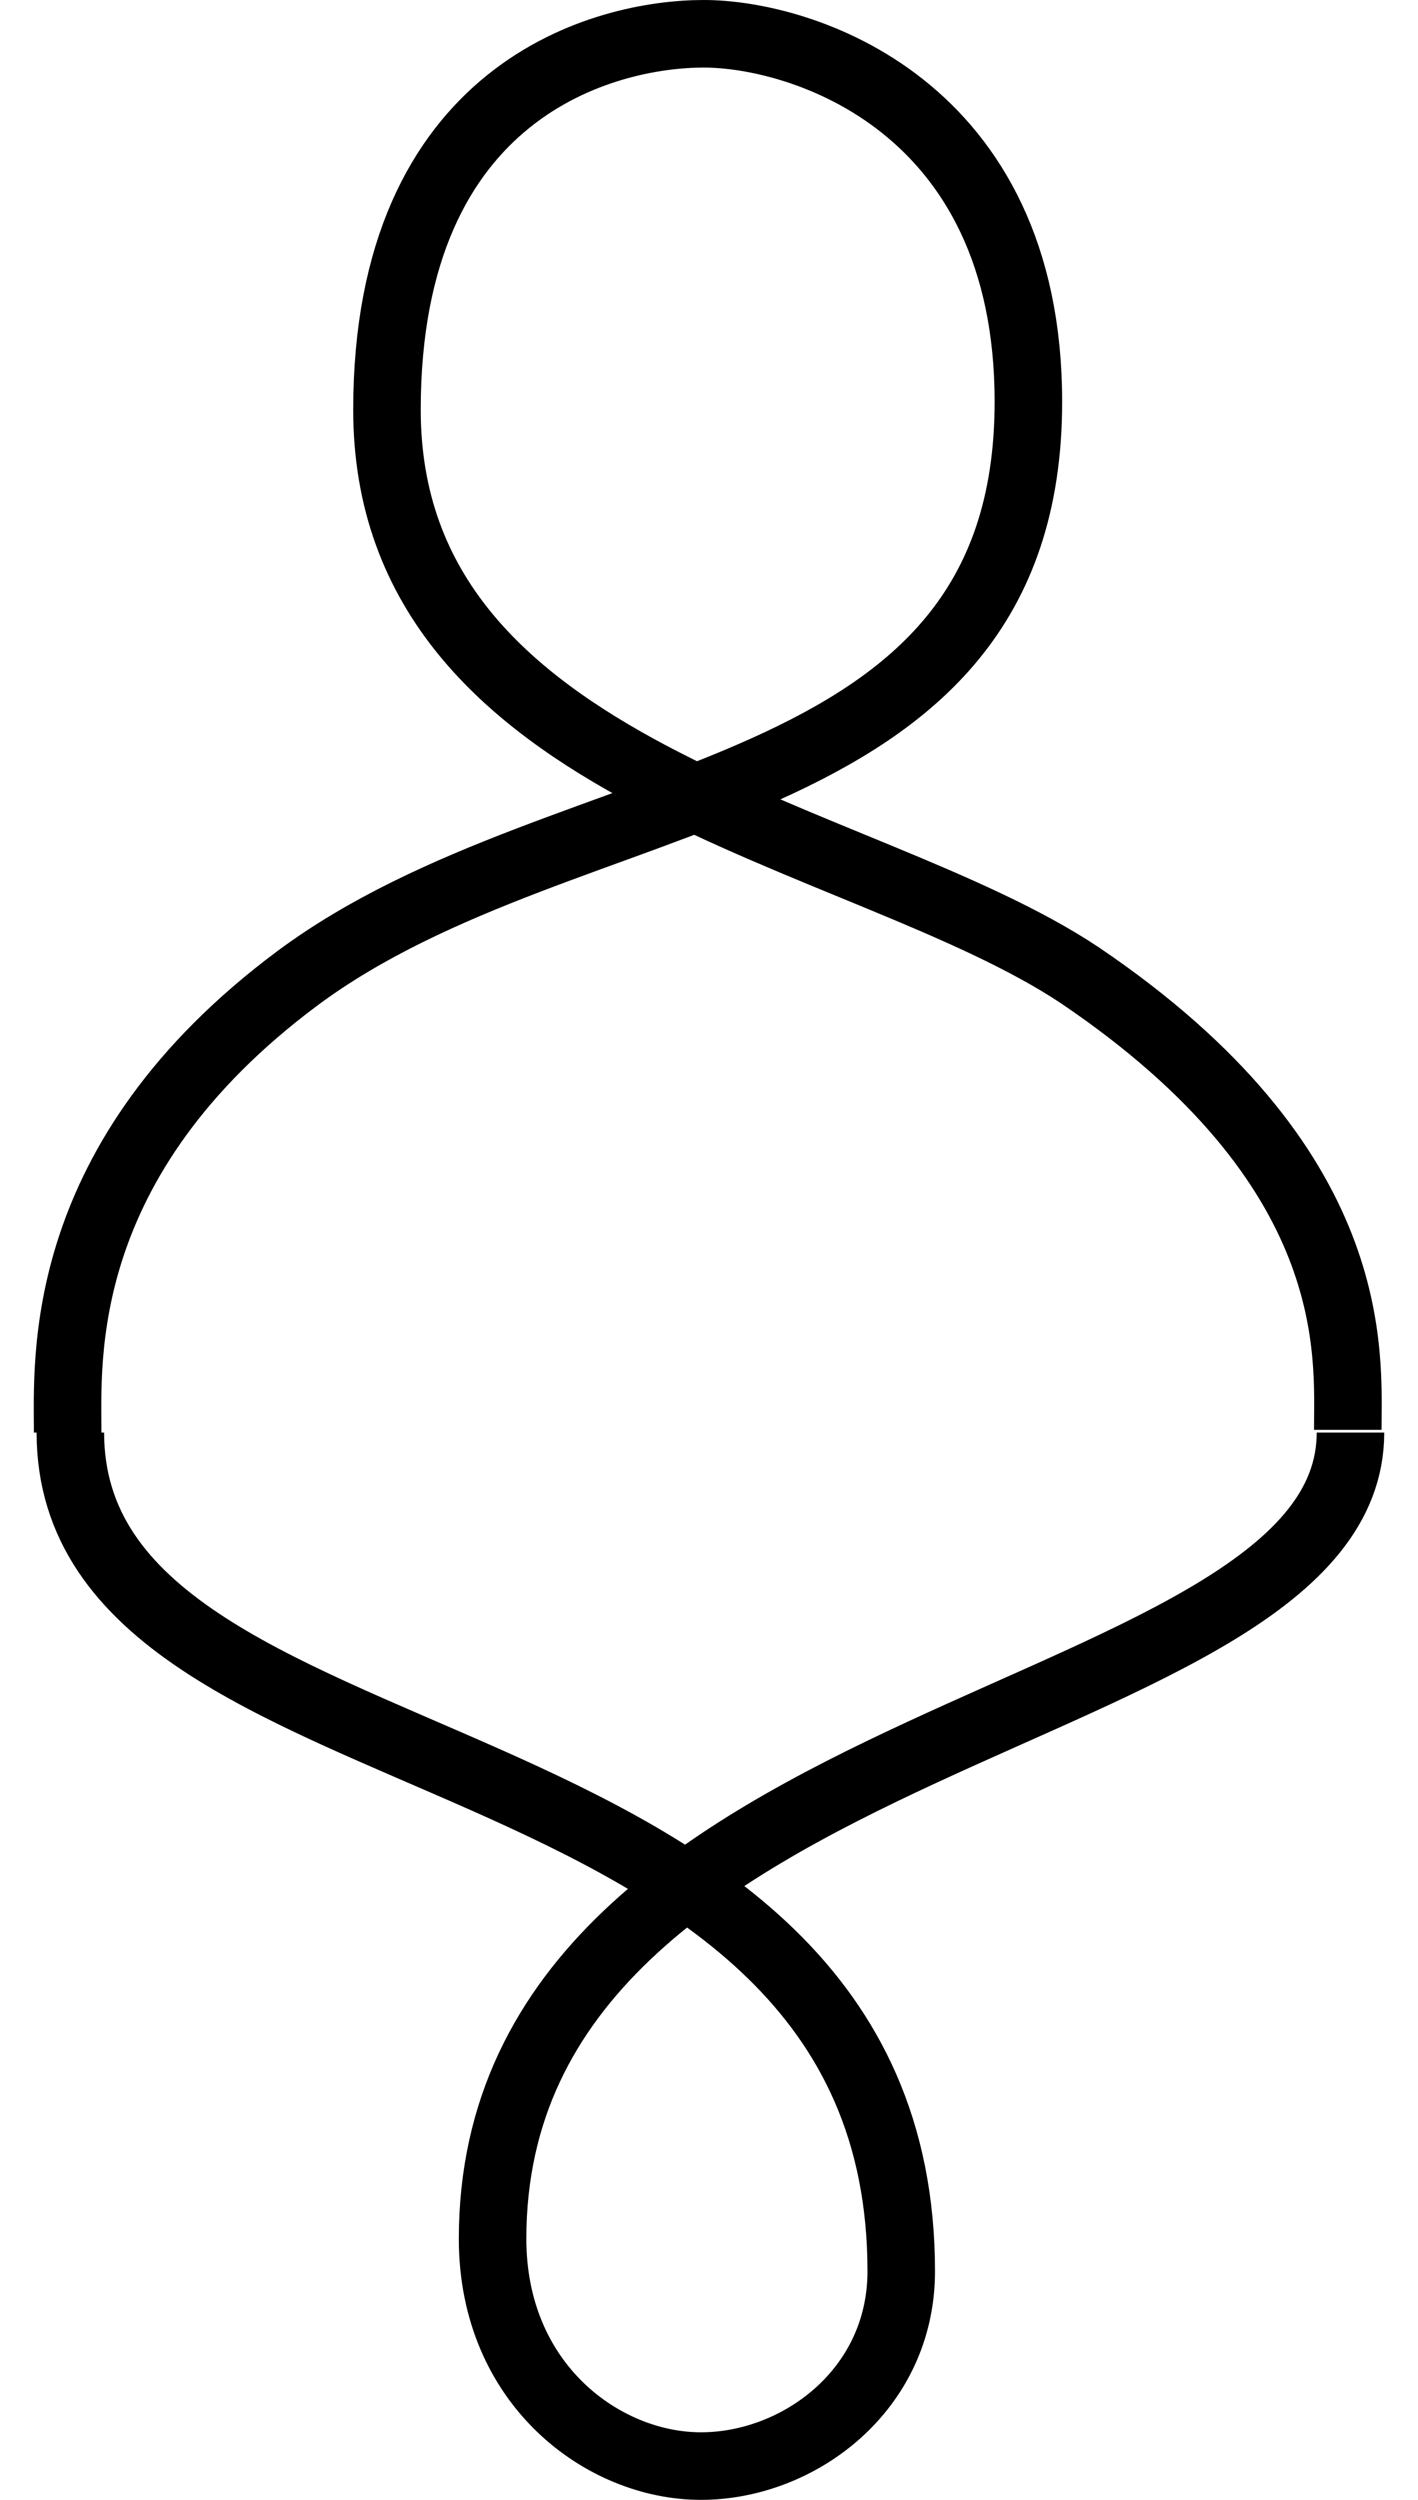
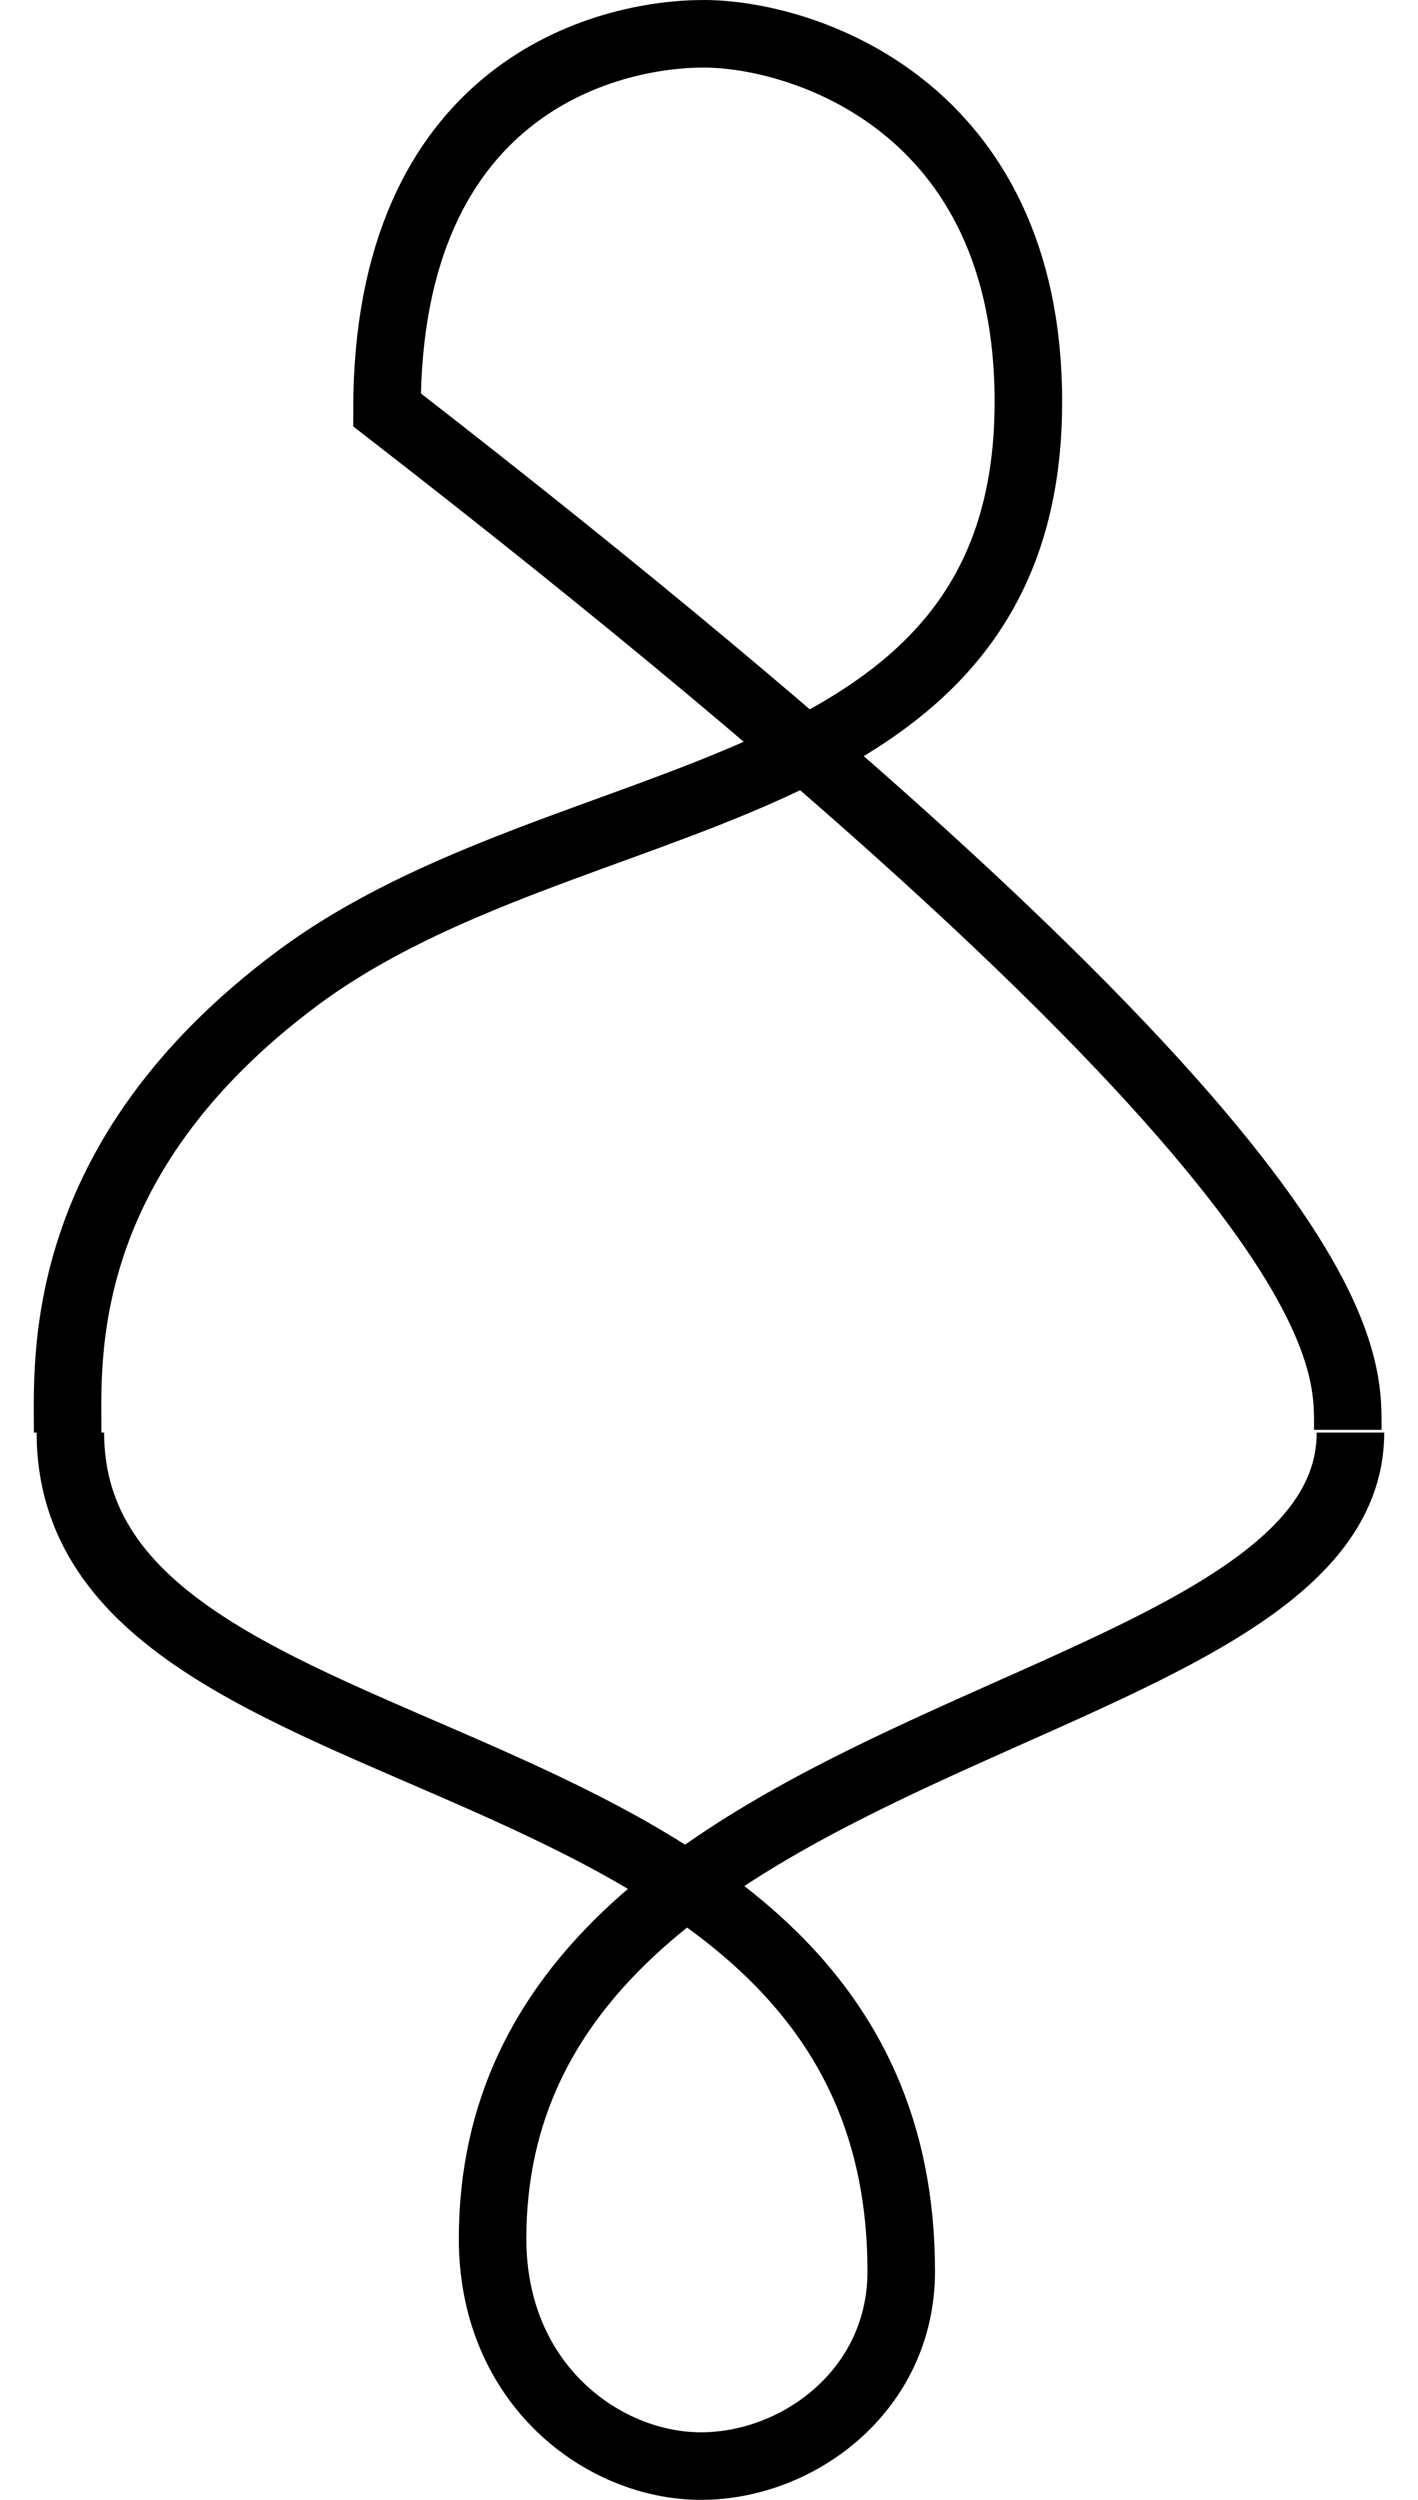
<svg xmlns="http://www.w3.org/2000/svg" width="21" height="37" viewBox="0 0 21 37" fill="none">
-   <path d="M1.002 21.203C1.002 20.122 0.802 17.159 4.409 14.476C8.457 11.472 15.23 12.073 15.23 5.946C15.23 1.541 11.864 0.5 10.421 0.5C8.978 0.5 5.731 1.301 5.731 6.066C5.731 11.512 12.745 12.273 15.992 14.435C20.2 17.279 19.96 20.042 19.96 21.163M20 21.203C20 25.608 7.295 25.448 7.295 33.136C7.295 35.299 8.938 36.5 10.381 36.5C11.824 36.5 13.347 35.379 13.347 33.617C13.347 25.247 1.042 26.729 1.042 21.203" stroke="black" stroke-miterlimit="10" />
+   <path d="M1.002 21.203C1.002 20.122 0.802 17.159 4.409 14.476C8.457 11.472 15.23 12.073 15.23 5.946C15.23 1.541 11.864 0.5 10.421 0.5C8.978 0.5 5.731 1.301 5.731 6.066C20.2 17.279 19.96 20.042 19.96 21.163M20 21.203C20 25.608 7.295 25.448 7.295 33.136C7.295 35.299 8.938 36.5 10.381 36.5C11.824 36.5 13.347 35.379 13.347 33.617C13.347 25.247 1.042 26.729 1.042 21.203" stroke="black" stroke-miterlimit="10" />
</svg>